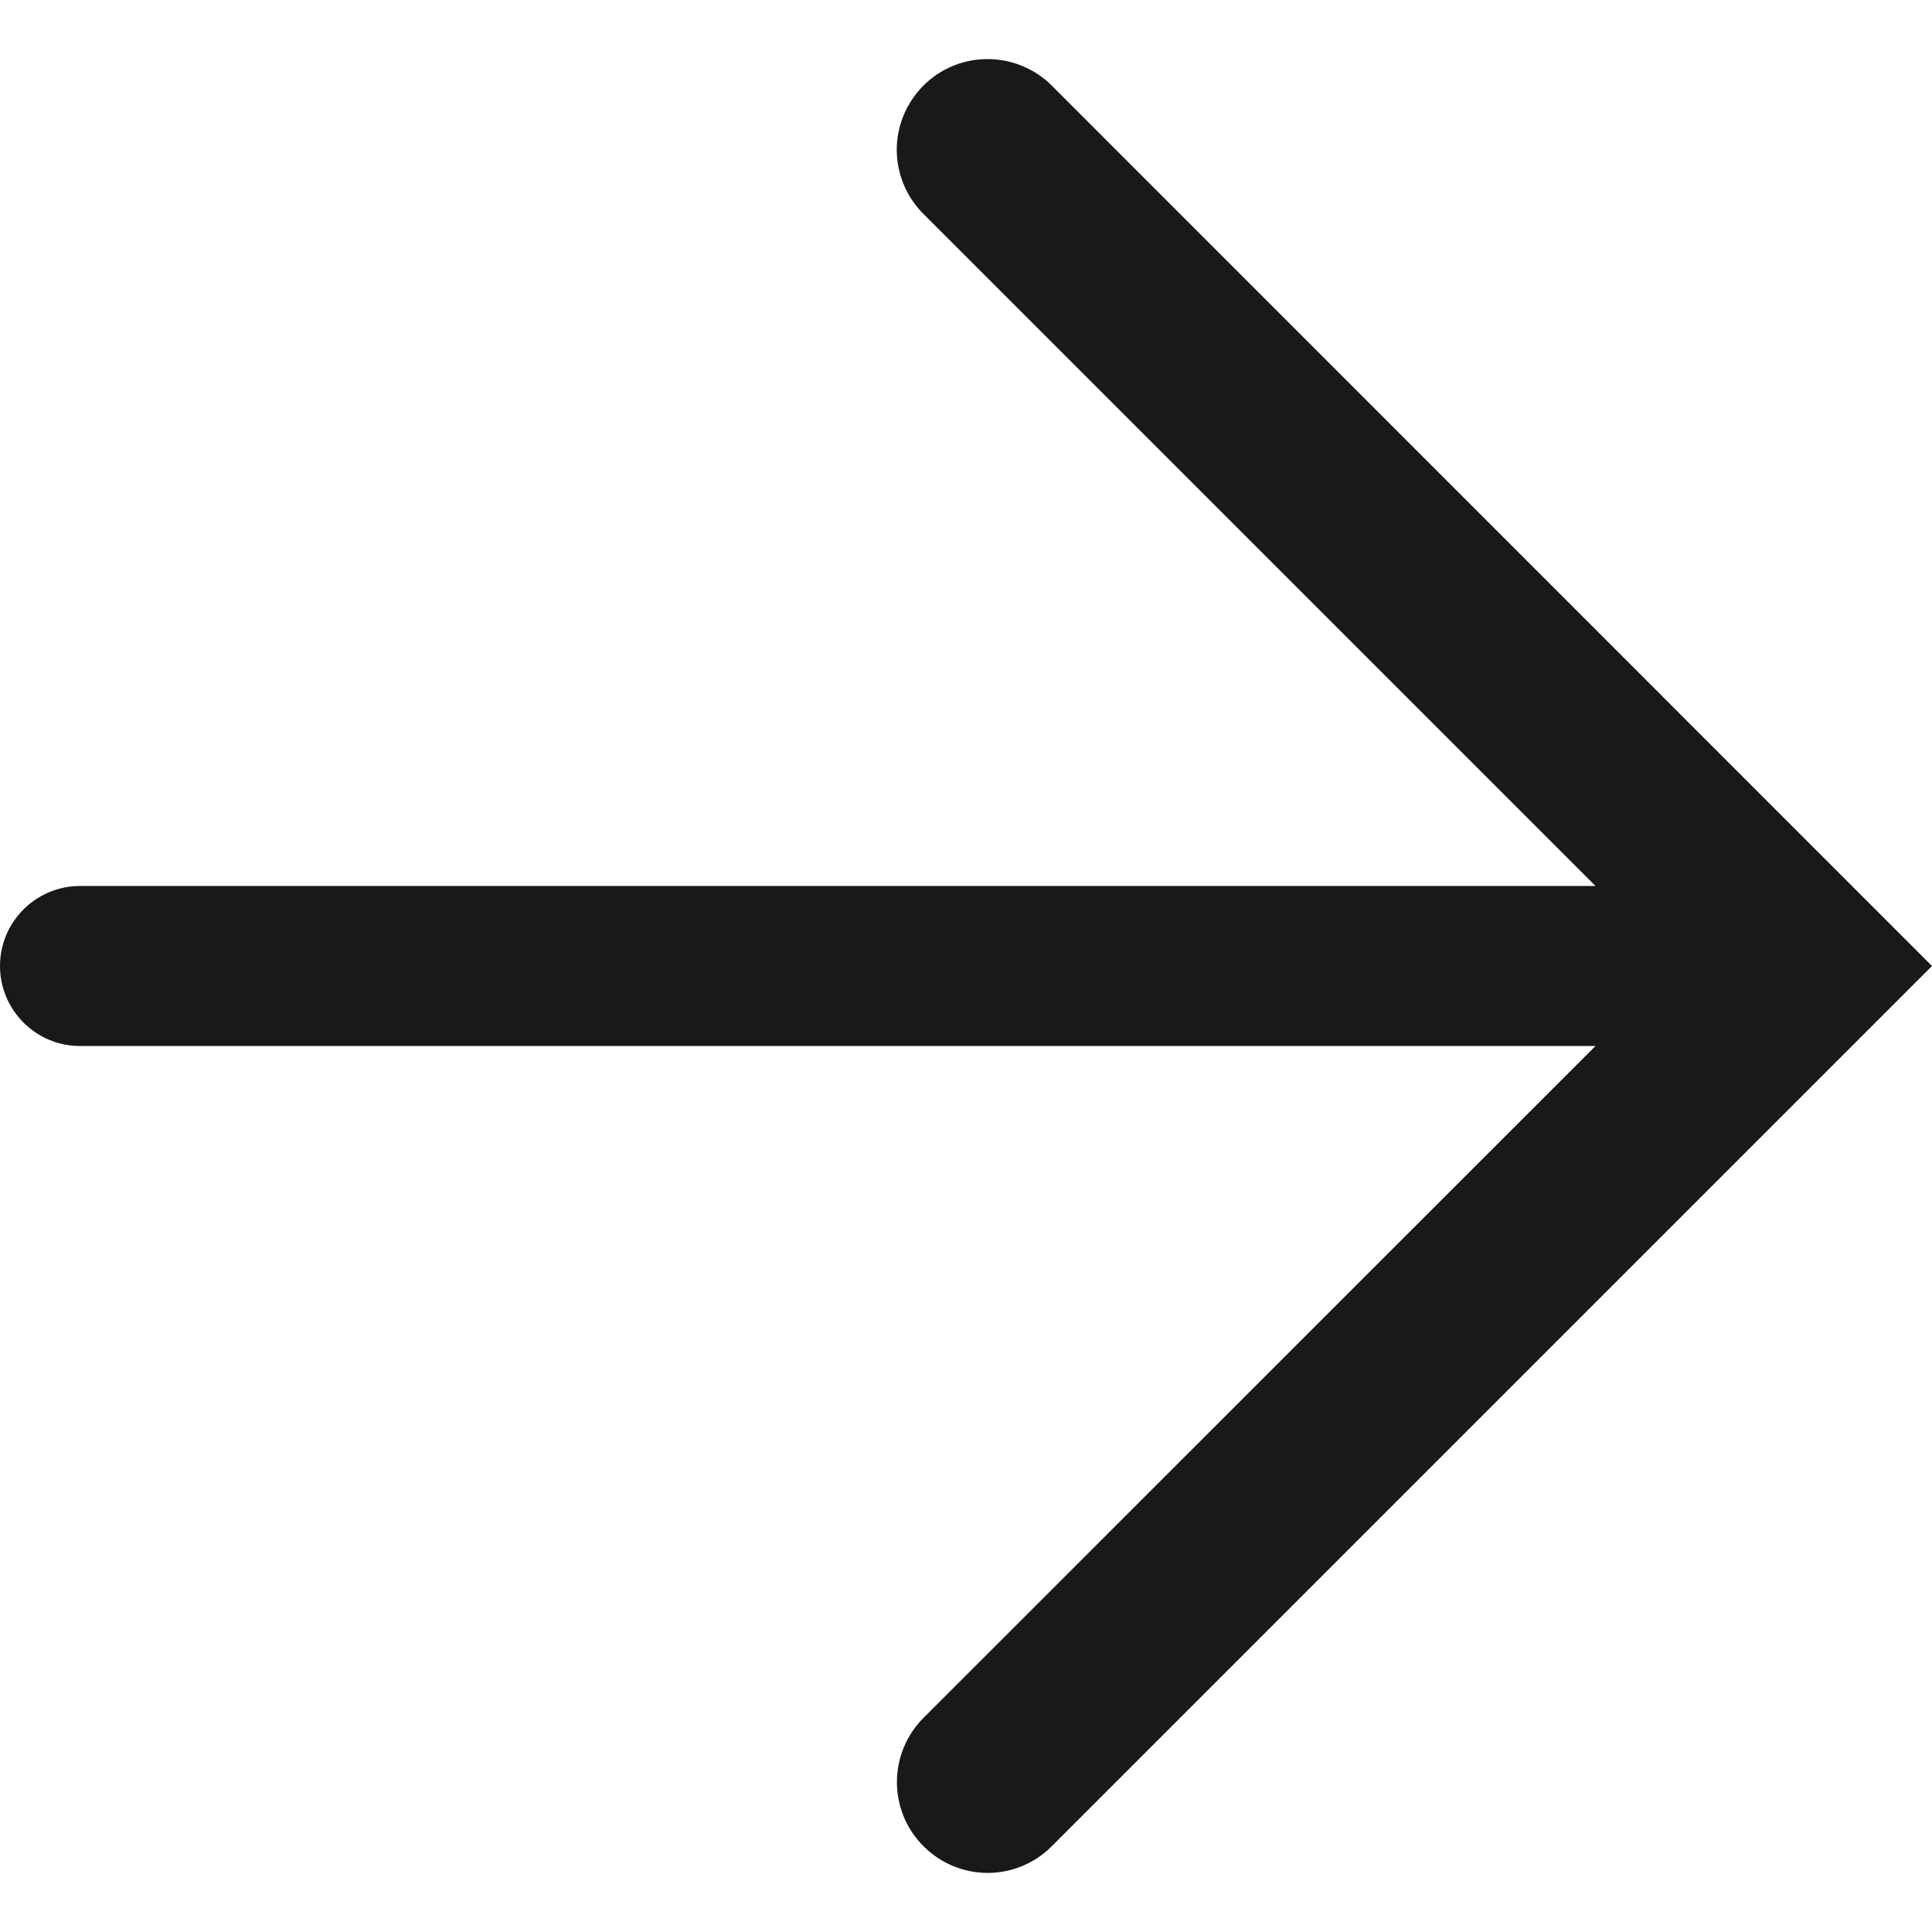
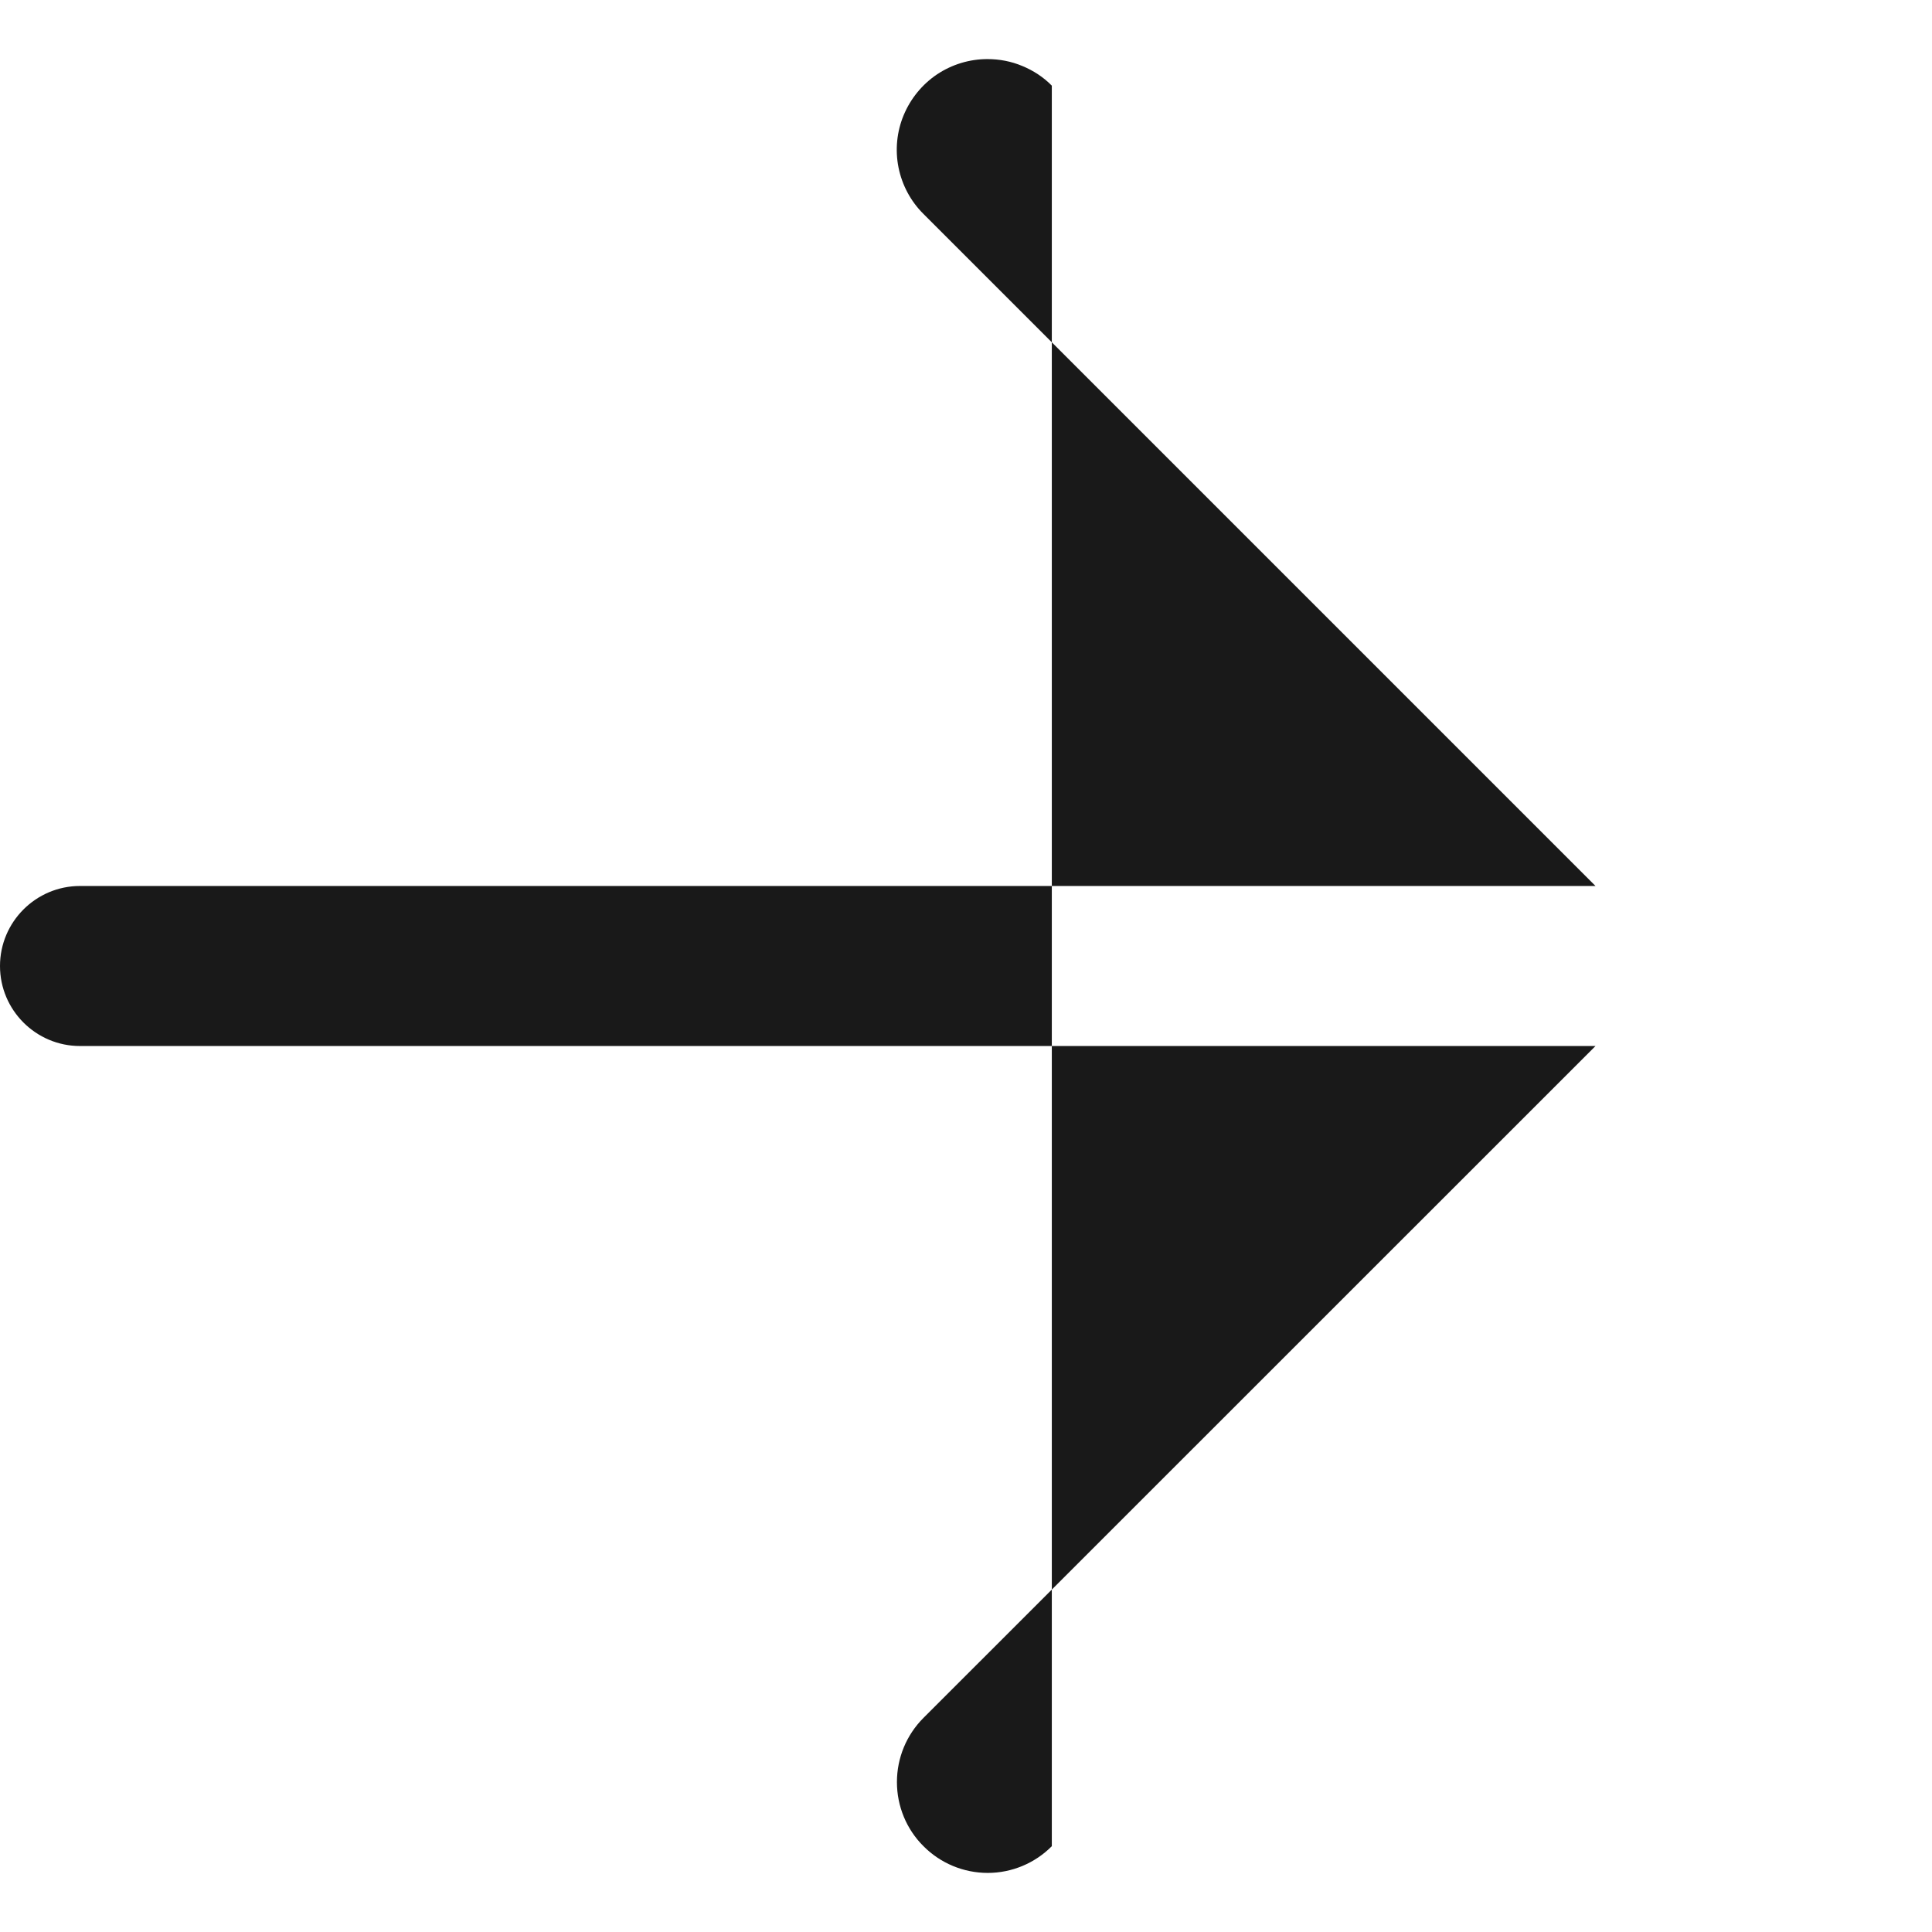
<svg xmlns="http://www.w3.org/2000/svg" width="12" height="12" viewBox="0 0 12 12" fill="none">
-   <path d="M5.82 0.462C5.913 0.4 6.022 0.367 6.133 0.367C6.208 0.367 6.281 0.381 6.35 0.41C6.418 0.438 6.481 0.479 6.533 0.532L12 6L6.533 11.467C6.428 11.573 6.284 11.633 6.135 11.633C5.985 11.633 5.841 11.573 5.736 11.467C5.63 11.362 5.571 11.218 5.571 11.069C5.571 10.919 5.63 10.776 5.736 10.67L9.91 6.497L0.497 6.497C0.223 6.497 -2.39948e-08 6.274 0 6C2.39948e-08 5.726 0.223 5.503 0.497 5.503L9.91 5.503L5.736 1.329C5.657 1.251 5.603 1.15 5.581 1.041C5.559 0.932 5.57 0.818 5.613 0.715C5.656 0.612 5.728 0.524 5.82 0.462Z" fill="#191919" />
+   <path d="M5.82 0.462C5.913 0.4 6.022 0.367 6.133 0.367C6.208 0.367 6.281 0.381 6.35 0.41C6.418 0.438 6.481 0.479 6.533 0.532L6.533 11.467C6.428 11.573 6.284 11.633 6.135 11.633C5.985 11.633 5.841 11.573 5.736 11.467C5.63 11.362 5.571 11.218 5.571 11.069C5.571 10.919 5.63 10.776 5.736 10.67L9.91 6.497L0.497 6.497C0.223 6.497 -2.39948e-08 6.274 0 6C2.39948e-08 5.726 0.223 5.503 0.497 5.503L9.91 5.503L5.736 1.329C5.657 1.251 5.603 1.15 5.581 1.041C5.559 0.932 5.57 0.818 5.613 0.715C5.656 0.612 5.728 0.524 5.82 0.462Z" fill="#191919" />
</svg>